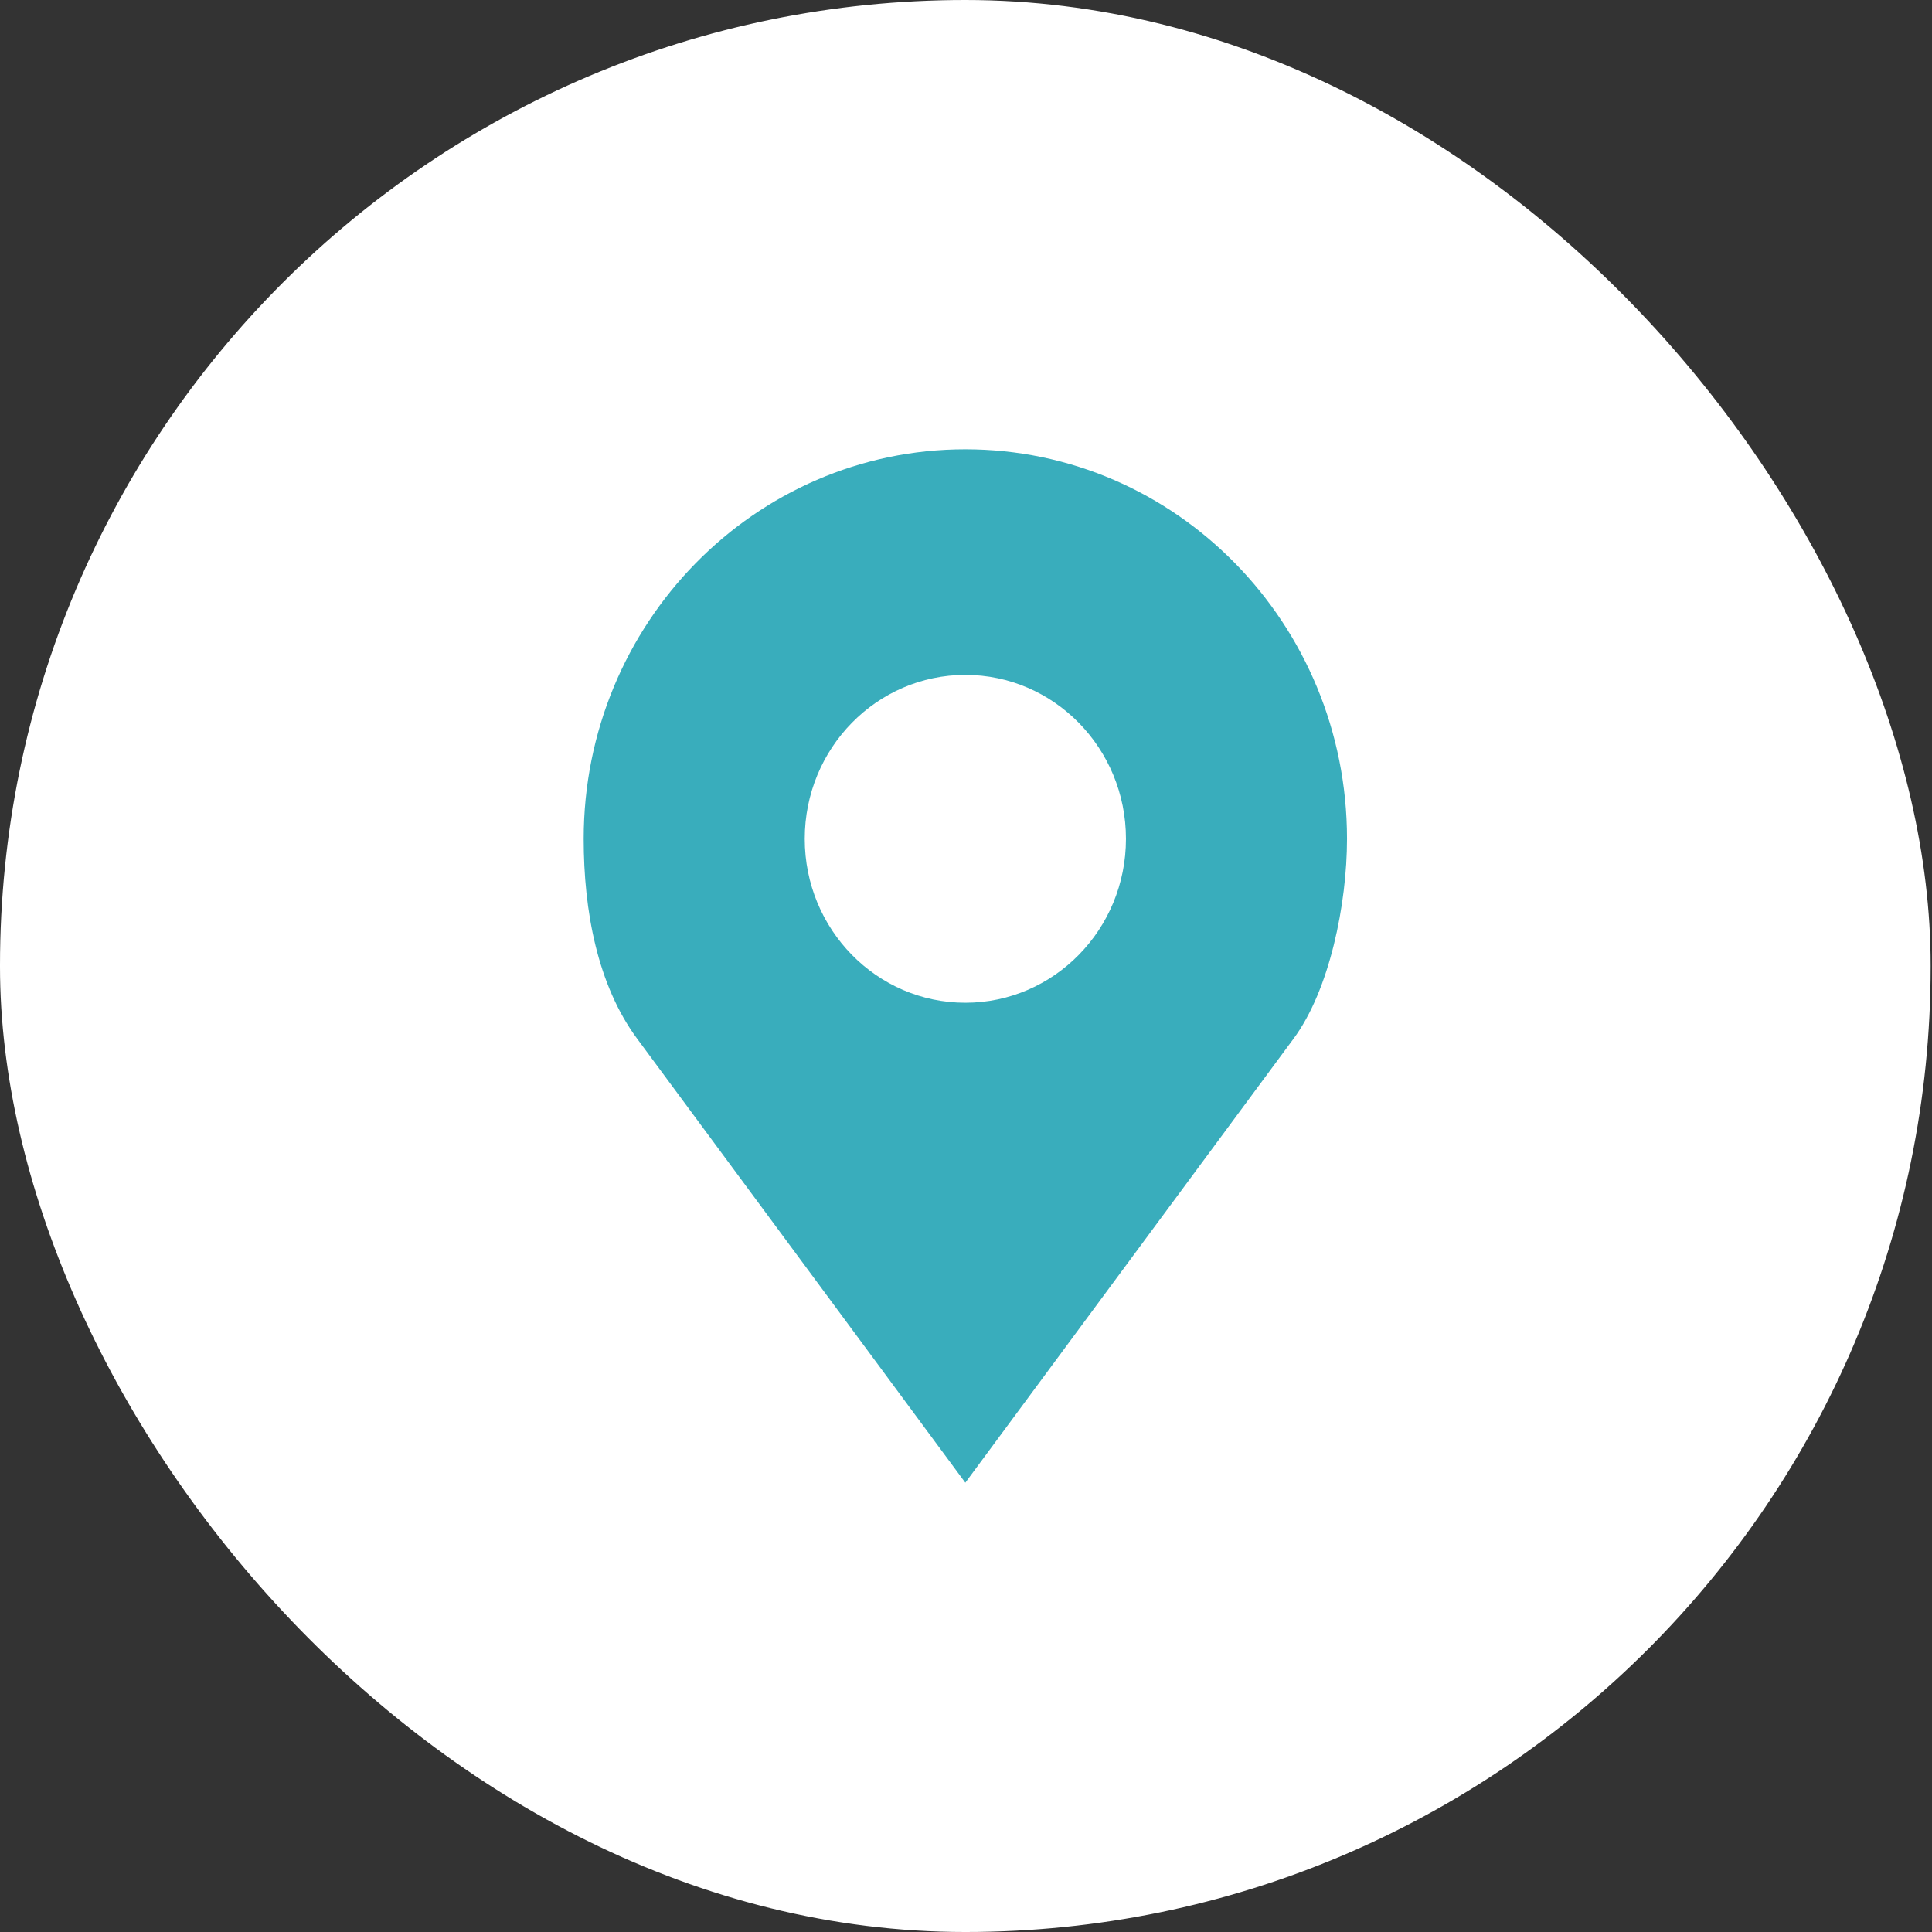
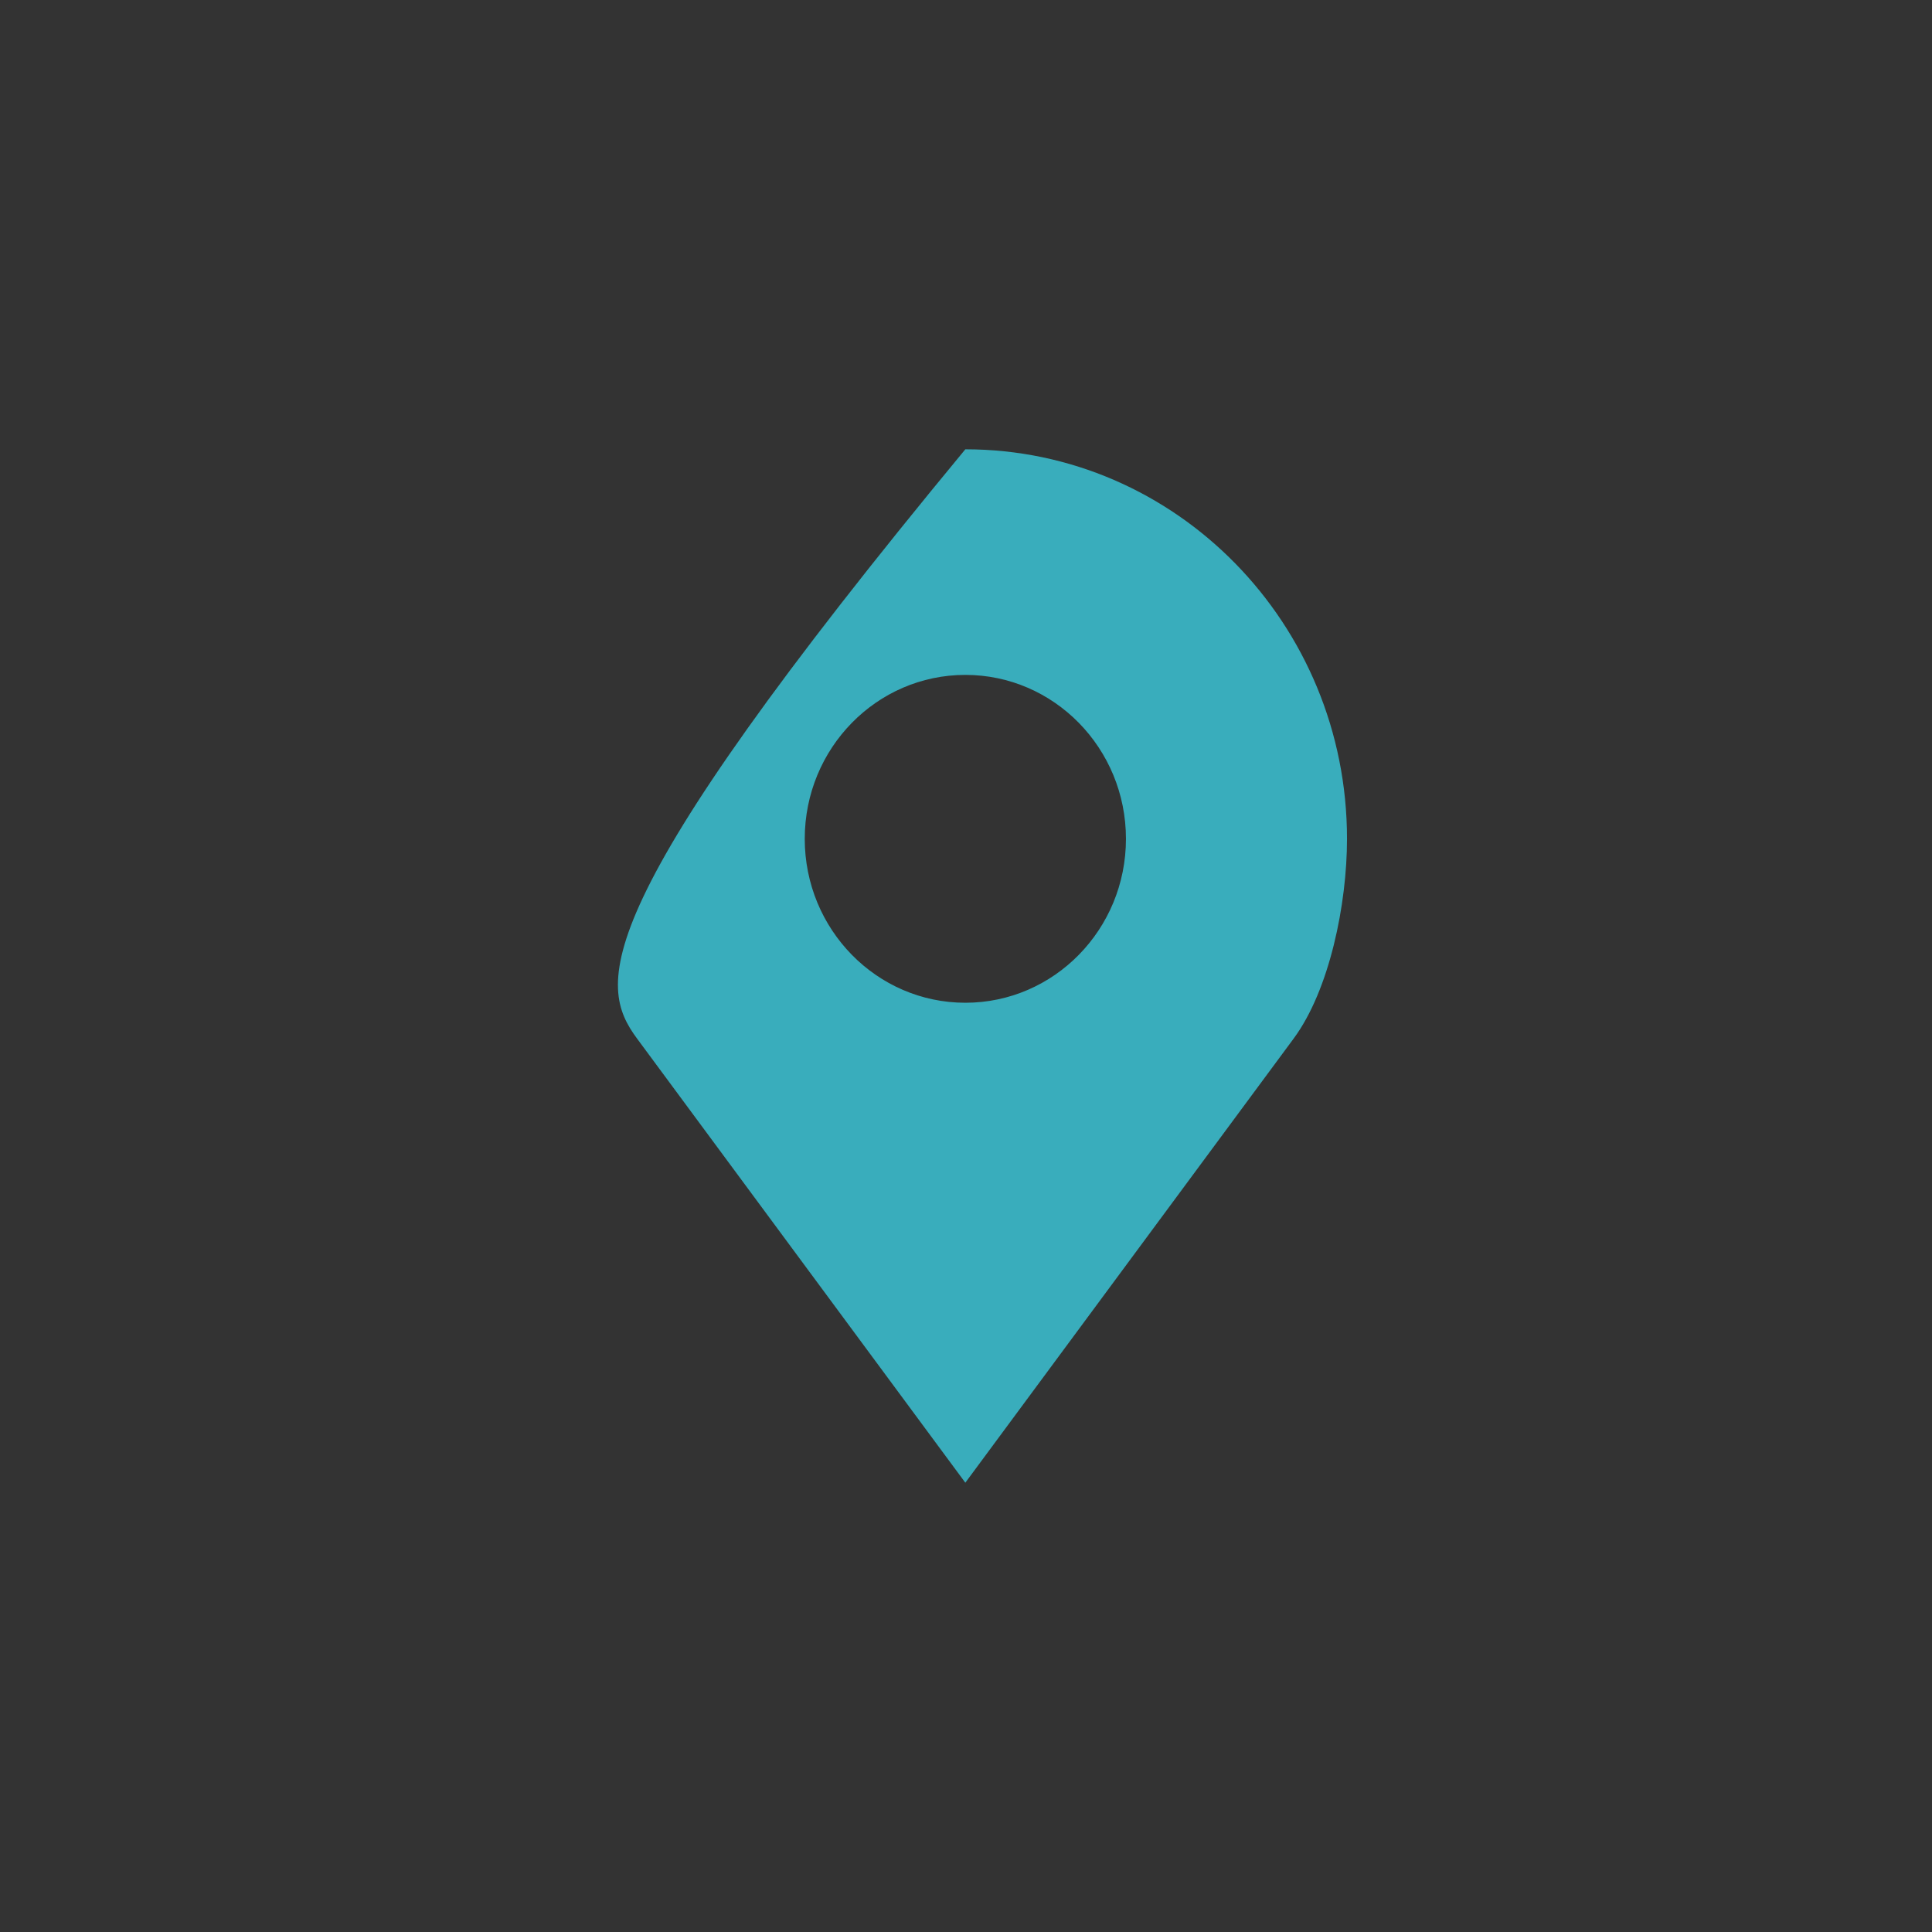
<svg xmlns="http://www.w3.org/2000/svg" width="43" height="43" viewBox="0 0 43 43" fill="none">
  <rect x="0" y="0" width="43" height="43" fill="#333333" stroke="none" />
-   <rect width="42.97" height="43" rx="21.485" fill="white" />
-   <path d="M21.485 10C16.794 10 12.991 13.882 12.991 18.67C12.991 20.271 13.298 21.925 14.18 23.117L21.485 33L28.791 23.117C29.592 22.035 29.98 20.12 29.98 18.67C29.98 13.882 26.177 10 21.485 10ZM21.485 15.021C23.459 15.021 25.06 16.655 25.06 18.67C25.06 20.685 23.459 22.318 21.485 22.318C19.512 22.318 17.911 20.685 17.911 18.67C17.911 16.655 19.512 15.021 21.485 15.021Z" fill="#39ADBC" />
+   <path d="M21.485 10C12.991 20.271 13.298 21.925 14.18 23.117L21.485 33L28.791 23.117C29.592 22.035 29.98 20.12 29.98 18.67C29.98 13.882 26.177 10 21.485 10ZM21.485 15.021C23.459 15.021 25.06 16.655 25.06 18.67C25.06 20.685 23.459 22.318 21.485 22.318C19.512 22.318 17.911 20.685 17.911 18.67C17.911 16.655 19.512 15.021 21.485 15.021Z" fill="#39ADBC" />
</svg>